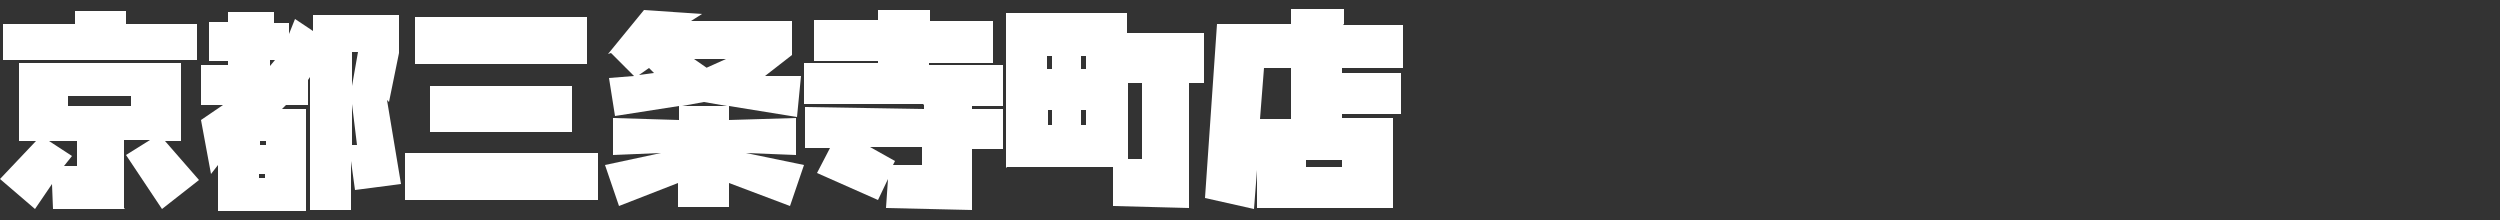
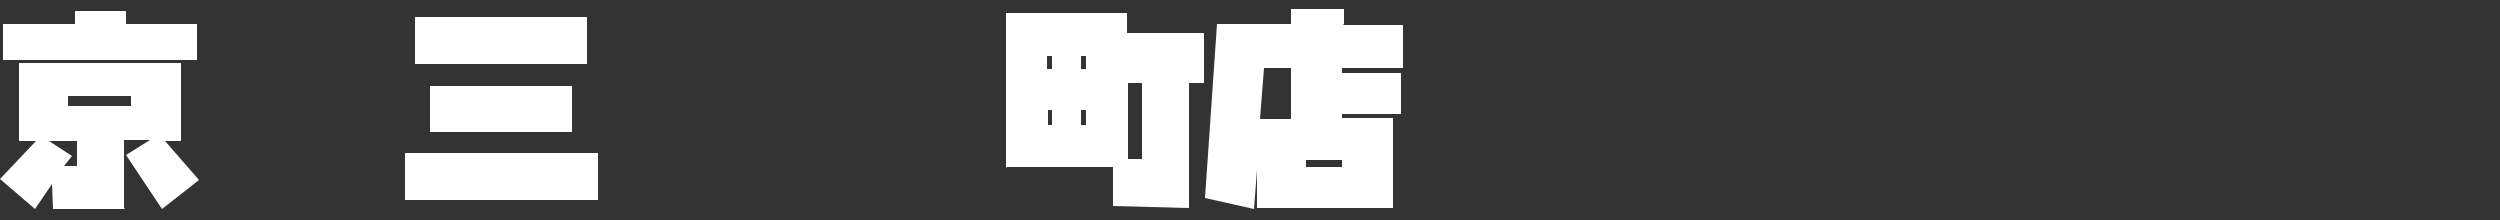
<svg xmlns="http://www.w3.org/2000/svg" version="1.1" viewBox="0 0 250 22">
  <rect x="0" y="0" width="250" height="22" fill="#333333" stroke="none" />
  <defs>
    <style>
      .cls-1 {
        fill: #fff;
      }
    </style>
  </defs>
  <g>
    <g id="_レイヤー_1" data-name="レイヤー_1">
      <g>
        <path class="cls-1" d="M12.5,20.9h-7.2c0,0-.1-2.5-.1-2.5l-1.7,2.5-3.5-3,3.6-3.8h-1.7v-7.8h16.2v7.8h-1.6l3.4,3.9-3.7,2.9-3.6-5.4,2.4-1.5h-2.6v6.8ZM19.7,6H.3v-3.6h7.2v-1.3c0,0,5.1,0,5.1,0v1.3c0,0,7.1,0,7.1,0v3.6ZM4.9,14.1l2.3,1.5-.8,1h1.3c0,0,0-2.5,0-2.5h-2.8ZM6.8,10.6h6.3v-1h-6.3v1Z" />
-         <path class="cls-1" d="M38.7,10l1.4,8.4-4.6.6-.4-2.9v4.9c0,0-4.1,0-4.1,0V7.7c0,0-.2.3-.2.3v2.5s-2.2,0-2.2,0l-.4.4h2.4v10.2h-8.8v-4.6l-.7.9-1-5.4,2.2-1.5h-2.2c0,0,0-4,0-4h2.7c0,0,0-.4,0-.4h-1.9c0,0,0-3.9,0-3.9h1.9c0,0,0-1,0-1h4.6v1.1c0,0,1.5,0,1.5,0v1.1s.6-1.5.6-1.5l1.8,1.2v-1.6h8.6v3.8l-1,4.9ZM25.9,17.4v.4h.6v-.4h-.6ZM26,14.5h.6v-.4h-.6v.4ZM27.5,6h-.5v.6l.5-.6ZM35.8,5.2h-.6v3.4s.6-3.4.6-3.4ZM35.2,14.5h.5c0,0-.5-4.1-.5-4.1v4.1Z" />
        <path class="cls-1" d="M40.5,20v-4.7h19.3v4.7h-19.3ZM41.5,6.4V1.7h17.2v4.7h-17.2ZM43,13.2v-4.6h14.2v4.6h-14.2Z" />
-         <path class="cls-1" d="M60.8,5.4l3.6-4.4,5.8.4-1.1.7h10.1v3.4l-2.7,2.1h3.6c0,.1-.4,4.1-.4,4.1l-6.8-1.1v1.4c0,0,6.7-.2,6.7-.2v3.7l-5-.2,5.8,1.2-1.4,4.1-6.1-2.3v2.4c0,0-5.1,0-5.1,0v-2.4c0,0-5.9,2.3-5.9,2.3l-1.4-4.1,5.6-1.2-4.8.2v-3.7l6.6.2v-1.4c0,0-6.4,1-6.4,1l-.6-3.8,2.5-.2-2.3-2.3ZM65.4,7.3l-.5-.5-1,.7,1.5-.2ZM70.4,10.2l-2.2.4h4.5l-2.3-.4ZM70.6,6.8l2-.9h-3.2l1.3.9Z" />
-         <path class="cls-1" d="M92.3,10.4h-11.9c0,0,0-4.1,0-4.1h7.4c0,0,0-.2,0-.2h-6.4c0,0,0-4.1,0-4.1h6.4c0,0,0-1,0-1h5.2v1.1c0,0,6.3,0,6.3,0v4.2h-6.4c0,0,0,.2,0,.2h7.4c0,0,0,4.1,0,4.1h-3.1c0,0,0,.3,0,.3h3.1c0,0,0,4,0,4h-3.1c0,0,0,6.1,0,6.1l-8.6-.2.2-2.9-1,2.1-6.1-2.7,1.3-2.5h-2.5c0,0,0-4.1,0-4.1l11.9.2v-.4ZM87,14.7l2.5,1.4-.2.4h2.9c0,.1,0-1.8,0-1.8h-5.3Z" />
        <path class="cls-1" d="M100.6,16.8V1.3h12.1v2h7.7c0,0,0,5,0,5h-1.5c0,0,0,12.5,0,12.5l-7.6-.2v-3.9c.1,0-10.6,0-10.6,0ZM105.2,5.6h-.5v1.3h.5v-1.3ZM104.8,11v1.5h.4v-1.5h-.4ZM108.1,12.5h.5v-1.5h-.5v1.5ZM108.1,5.6v1.3h.5v-1.3h-.5ZM112.7,15.9h1.5c0,0,0-7.6,0-7.6h-1.4s0,7.6,0,7.6Z" />
        <path class="cls-1" d="M134.3,2.5h6c0,0,0,4.3,0,4.3h-6.1c0,0,0,.5,0,.5h5.9c0,0,0,4.1,0,4.1h-5.9c0,0,0,.4,0,.4h5.1s0,9,0,9h-13.6s0-3.8,0-3.8l-.3,3.9-4.9-1.1,1.2-17.4h7.4v-1.5c0,0,5.3,0,5.3,0v1.5ZM126.1,11.9h3v-5.1h-2.7s-.4,5.1-.4,5.1ZM130.6,16.7h3.6v-.7h-3.6v.7Z" />
      </g>
    </g>
  </g>
</svg>